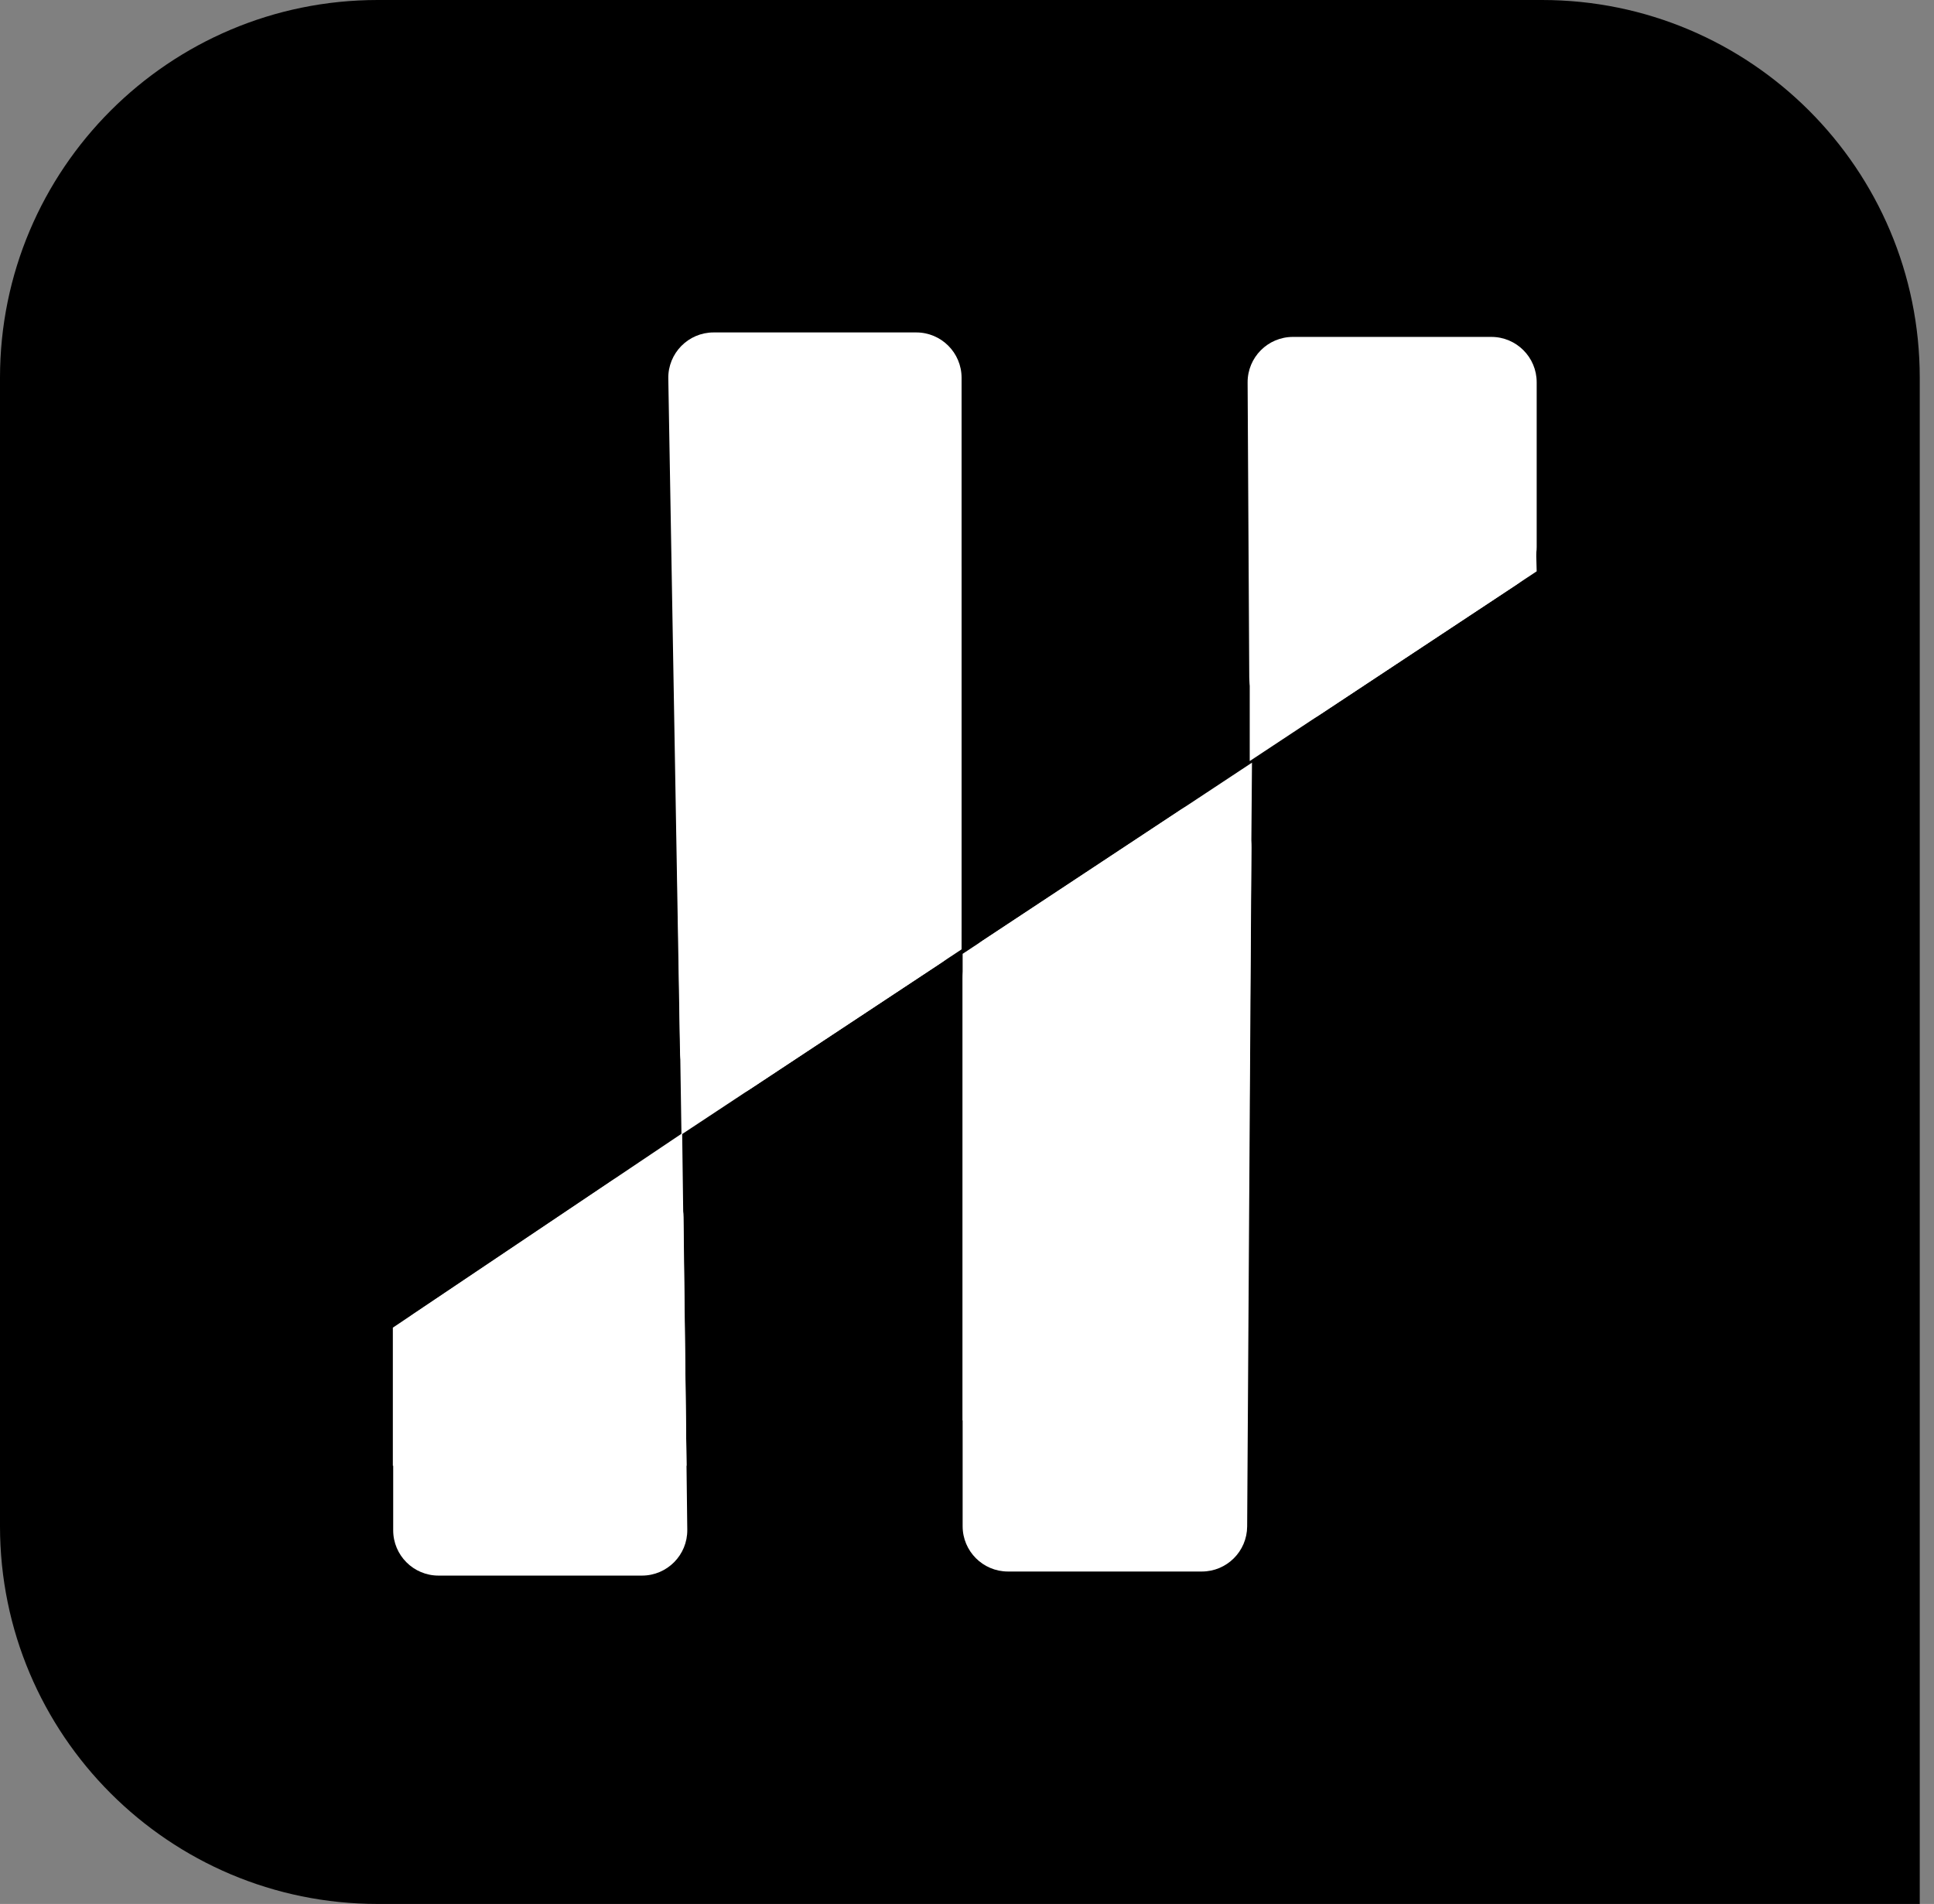
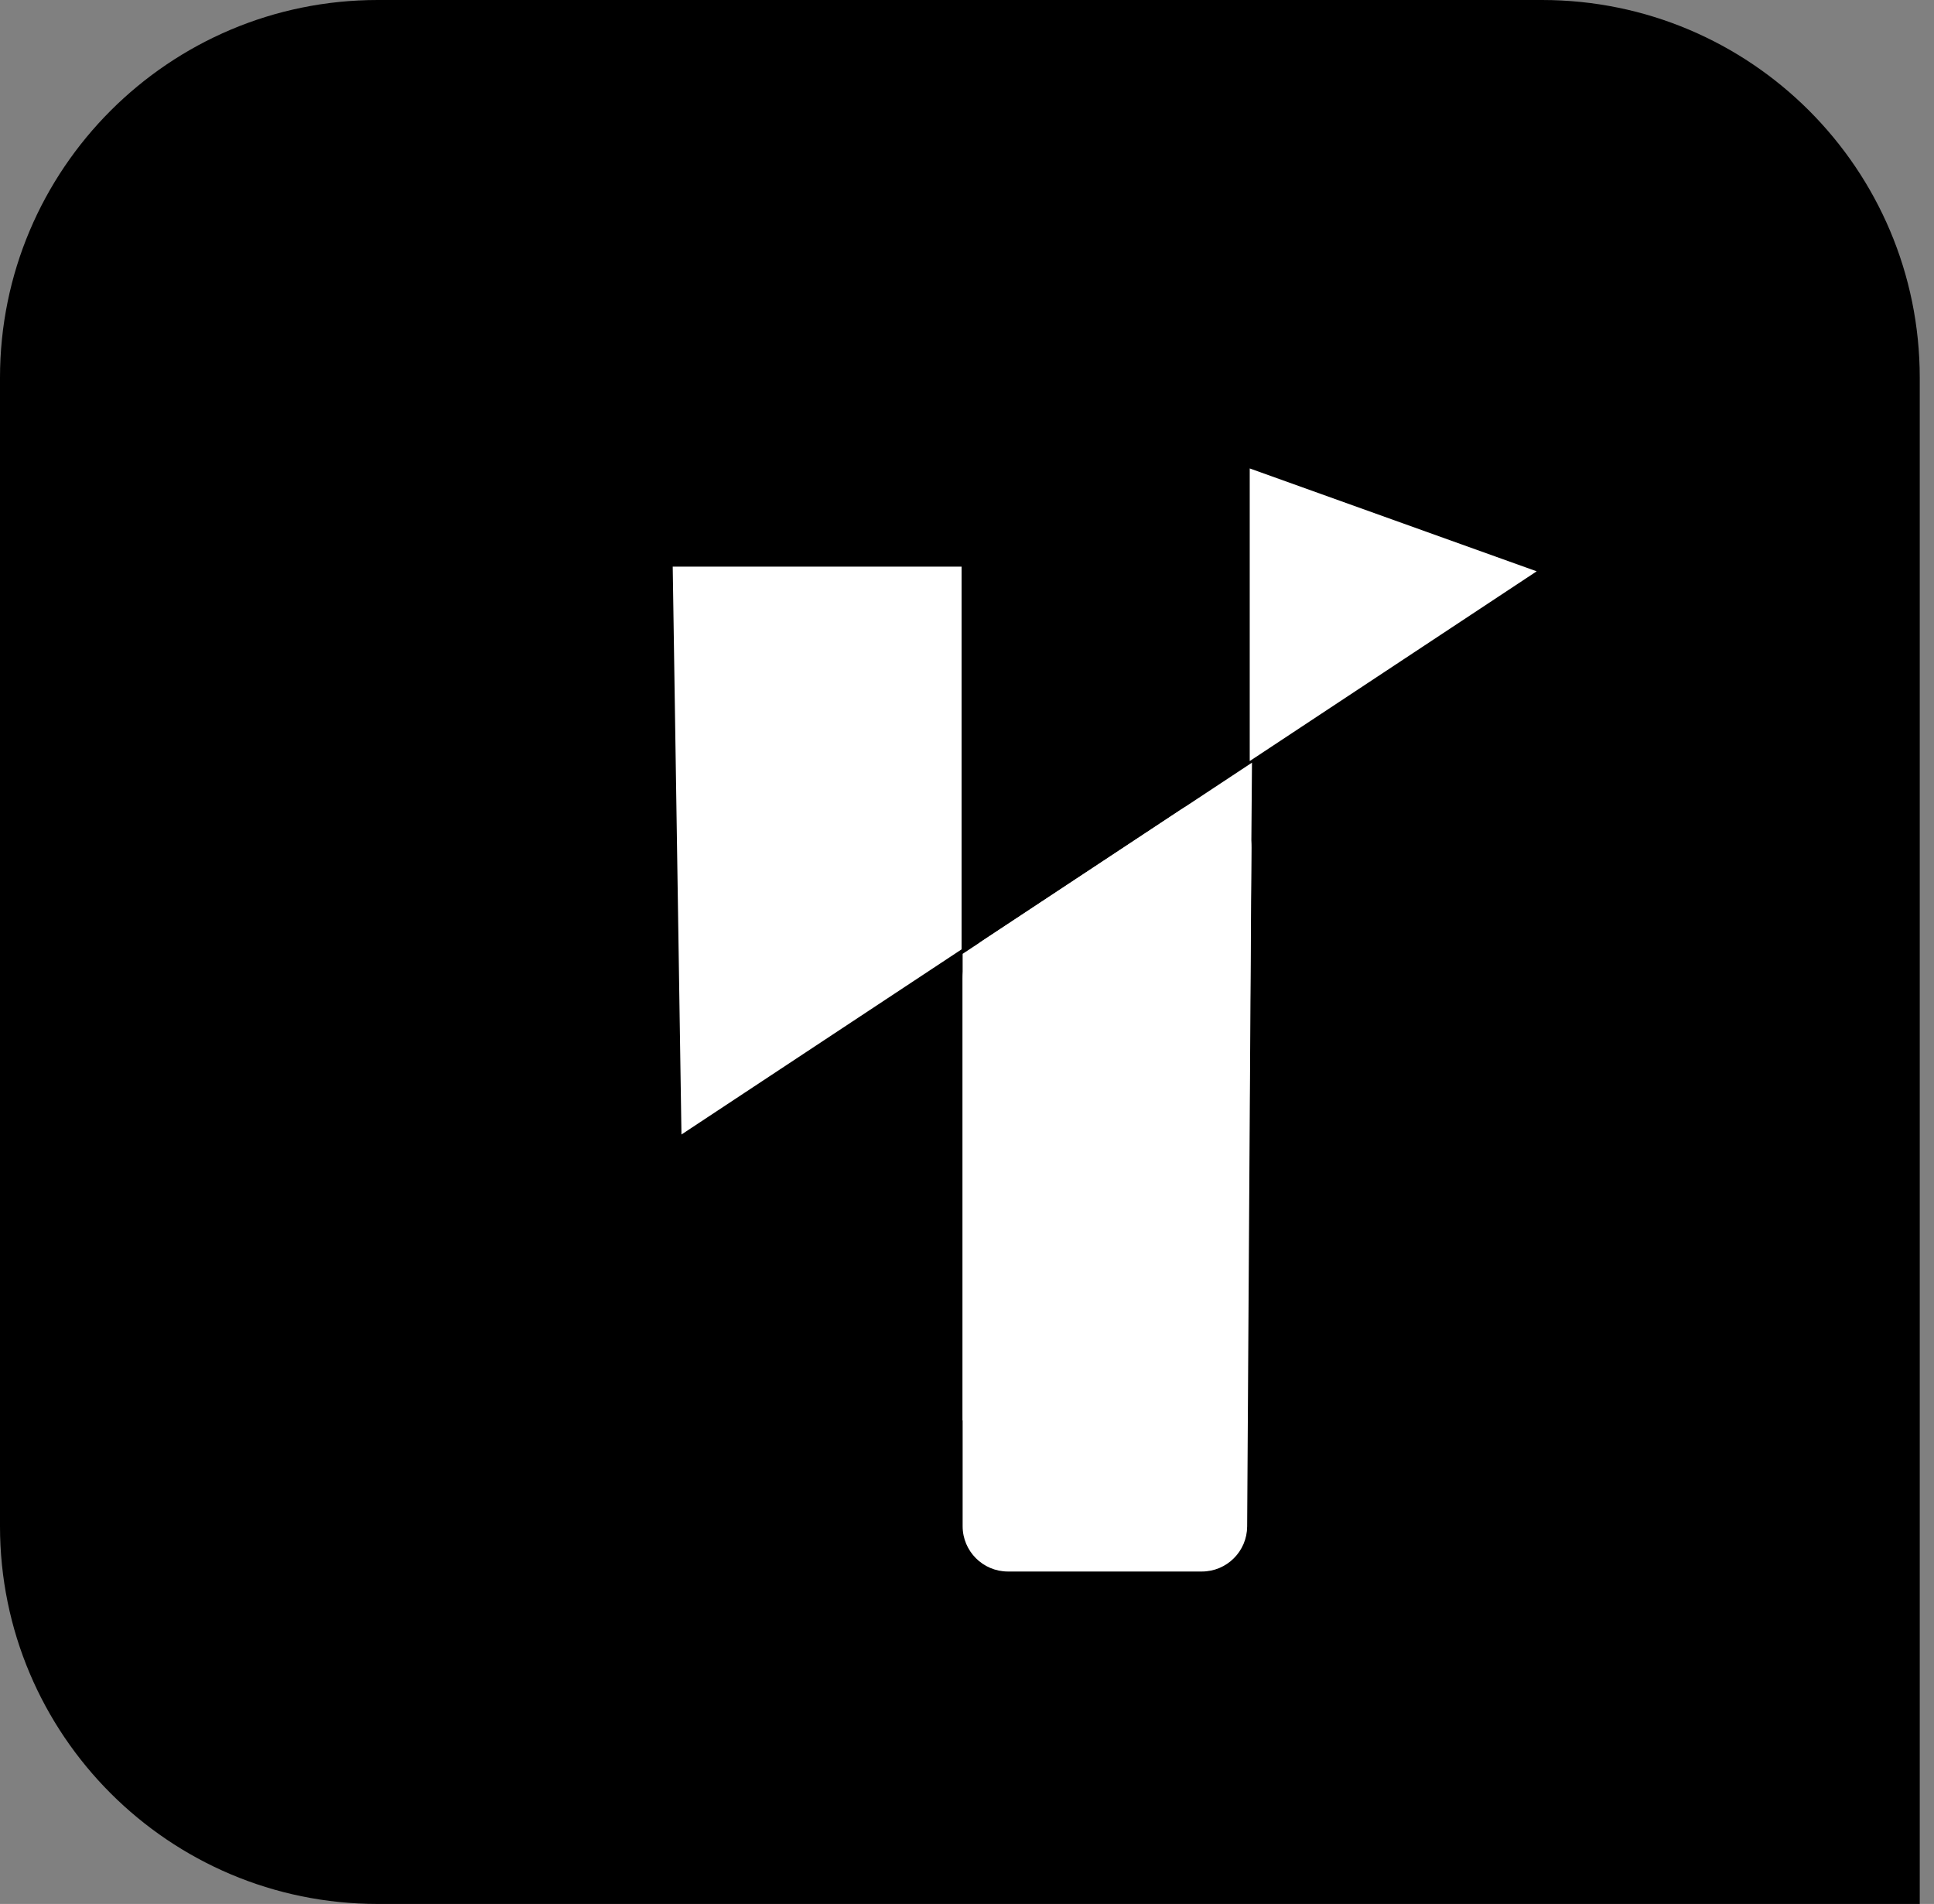
<svg xmlns="http://www.w3.org/2000/svg" width="128" height="126" viewBox="0 0 128 126" fill="none">
  <rect x="0" y="0" width="128" height="126" fill="#808080" stroke="none" />
  <path d="M0 25C0 11.193 11.193 0 25 0H102.057C115.864 0 127.057 11.193 127.057 25V126H25C11.193 126 0 114.807 0 101V25Z" fill="currentColor" />
  <path d="M44.523 37.5H63.641V62.827L45.102 75.079L44.523 37.5Z" fill="white" />
-   <path d="M44.231 25.052C44.202 23.375 45.554 22 47.231 22H60.641C62.298 22 63.641 23.343 63.641 25V61.214C63.641 62.221 63.136 63.161 62.295 63.717L49.661 72.066C47.686 73.371 45.049 71.982 45.007 69.615L44.231 25.052Z" fill="white" />
-   <path d="M82.712 31H101.523L101.704 37.809L82.712 50.366L82.712 31Z" fill="white" />
-   <path d="M82.572 25.313C82.563 23.65 83.909 22.296 85.572 22.296H98.704C100.361 22.296 101.704 23.64 101.704 25.296V36.196C101.704 37.203 101.199 38.143 100.359 38.699L87.335 47.309C85.347 48.624 82.694 47.207 82.681 44.824L82.572 25.313Z" fill="white" />
+   <path d="M82.712 31L101.704 37.809L82.712 50.366L82.712 31Z" fill="white" />
  <path d="M82.523 94H63.711V63.123L82.861 50.471L82.523 94Z" fill="white" />
  <path d="M82.542 101.019C82.532 102.668 81.192 104 79.542 104H66.711C65.055 104 63.711 102.657 63.711 101V64.737C63.711 63.73 64.217 62.789 65.058 62.234L78.171 53.569C80.173 52.246 82.84 53.692 82.825 56.091L82.542 101.019Z" fill="white" />
-   <path d="M45.487 101.234C45.507 102.905 44.158 104.27 42.487 104.27H29.023C27.366 104.27 26.023 102.927 26.023 101.27V89.461C26.023 88.462 26.521 87.528 27.351 86.971L40.566 78.094C42.546 76.764 45.21 78.164 45.239 80.548L45.487 101.234Z" fill="white" />
-   <path d="M45.438 97H26V87.862L45.149 75L45.438 97Z" fill="white" />
</svg>